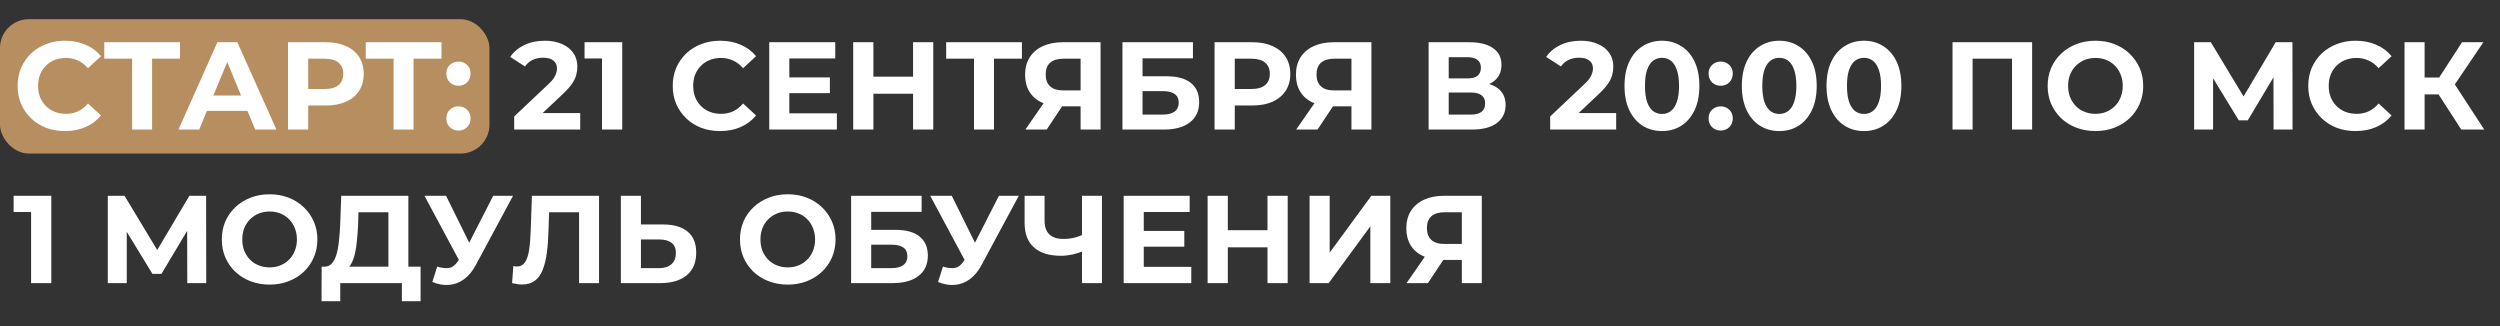
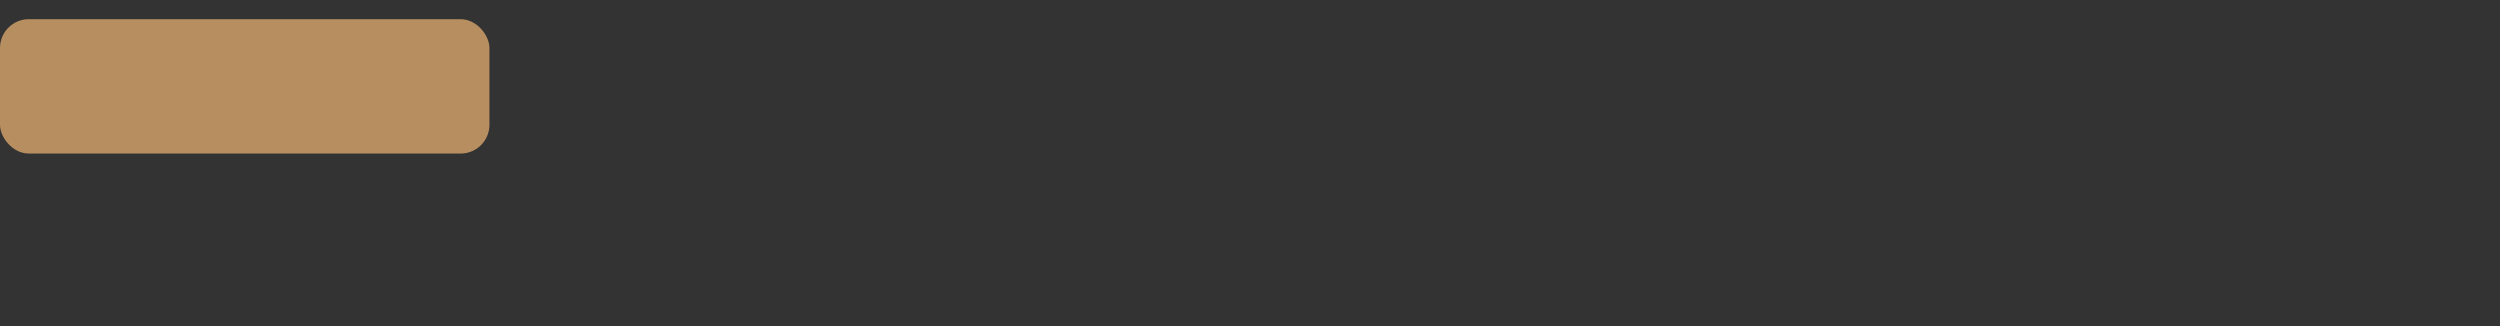
<svg xmlns="http://www.w3.org/2000/svg" width="521" height="68" viewBox="0 0 521 68" fill="none">
  <rect x="0" y="0" width="521" height="68" fill="#333333" stroke="none" />
  <rect y="4" width="102" height="28" rx="6" fill="#B78E60" />
-   <path d="M13.526 27.312C12.122 27.312 10.813 27.087 9.6 26.636C8.404 26.168 7.364 25.509 6.48 24.66C5.596 23.811 4.903 22.814 4.4 21.67C3.915 20.526 3.672 19.269 3.672 17.9C3.672 16.531 3.915 15.274 4.4 14.13C4.903 12.986 5.596 11.989 6.48 11.14C7.382 10.291 8.43 9.641 9.626 9.19C10.822 8.722 12.131 8.488 13.552 8.488C15.13 8.488 16.551 8.765 17.816 9.32C19.099 9.857 20.174 10.655 21.04 11.712L18.336 14.208C17.712 13.497 17.019 12.969 16.256 12.622C15.493 12.258 14.662 12.076 13.76 12.076C12.911 12.076 12.131 12.215 11.42 12.492C10.71 12.769 10.094 13.168 9.574 13.688C9.054 14.208 8.647 14.823 8.352 15.534C8.075 16.245 7.936 17.033 7.936 17.9C7.936 18.767 8.075 19.555 8.352 20.266C8.647 20.977 9.054 21.592 9.574 22.112C10.094 22.632 10.71 23.031 11.42 23.308C12.131 23.585 12.911 23.724 13.76 23.724C14.662 23.724 15.493 23.551 16.256 23.204C17.019 22.84 17.712 22.294 18.336 21.566L21.04 24.062C20.174 25.119 19.099 25.925 17.816 26.48C16.551 27.035 15.121 27.312 13.526 27.312ZM27.534 27V11.27L28.496 12.232H21.736V8.8H37.518V12.232H30.758L31.694 11.27V27H27.534ZM37.194 27L45.306 8.8H49.466L57.604 27H53.184L46.528 10.932H48.192L41.51 27H37.194ZM41.25 23.1L42.368 19.902H51.728L52.872 23.1H41.25ZM60.018 27V8.8H67.896C69.525 8.8 70.929 9.069 72.108 9.606C73.287 10.126 74.197 10.88 74.838 11.868C75.479 12.856 75.8 14.035 75.8 15.404C75.8 16.756 75.479 17.926 74.838 18.914C74.197 19.902 73.287 20.665 72.108 21.202C70.929 21.722 69.525 21.982 67.896 21.982H62.358L64.23 20.084V27H60.018ZM64.23 20.552L62.358 18.55H67.662C68.962 18.55 69.933 18.273 70.574 17.718C71.215 17.163 71.536 16.392 71.536 15.404C71.536 14.399 71.215 13.619 70.574 13.064C69.933 12.509 68.962 12.232 67.662 12.232H62.358L64.23 10.23V20.552ZM82.022 27V11.27L82.984 12.232H76.224V8.8H92.006V12.232H85.246L86.182 11.27V27H82.022ZM95.541 17.874C94.847 17.874 94.249 17.64 93.747 17.172C93.261 16.687 93.019 16.071 93.019 15.326C93.019 14.581 93.261 13.983 93.747 13.532C94.249 13.064 94.847 12.83 95.541 12.83C96.251 12.83 96.849 13.064 97.335 13.532C97.82 13.983 98.063 14.581 98.063 15.326C98.063 16.071 97.82 16.687 97.335 17.172C96.849 17.64 96.251 17.874 95.541 17.874ZM95.541 27.208C94.847 27.208 94.249 26.974 93.747 26.506C93.261 26.021 93.019 25.405 93.019 24.66C93.019 23.915 93.261 23.317 93.747 22.866C94.249 22.398 94.847 22.164 95.541 22.164C96.251 22.164 96.849 22.398 97.335 22.866C97.82 23.317 98.063 23.915 98.063 24.66C98.063 25.405 97.82 26.021 97.335 26.506C96.849 26.974 96.251 27.208 95.541 27.208ZM107.161 27V24.27L114.181 17.64C114.735 17.137 115.143 16.687 115.403 16.288C115.663 15.889 115.836 15.525 115.923 15.196C116.027 14.867 116.079 14.563 116.079 14.286C116.079 13.558 115.827 13.003 115.325 12.622C114.839 12.223 114.12 12.024 113.167 12.024C112.404 12.024 111.693 12.171 111.035 12.466C110.393 12.761 109.847 13.22 109.397 13.844L106.329 11.868C107.022 10.828 107.993 10.005 109.241 9.398C110.489 8.791 111.927 8.488 113.557 8.488C114.909 8.488 116.087 8.713 117.093 9.164C118.115 9.597 118.904 10.213 119.459 11.01C120.031 11.807 120.317 12.761 120.317 13.87C120.317 14.459 120.239 15.049 120.083 15.638C119.944 16.21 119.649 16.817 119.199 17.458C118.765 18.099 118.124 18.819 117.275 19.616L111.451 25.102L110.645 23.568H120.915V27H107.161ZM125.461 27V10.36L127.281 12.18H121.821V8.8H129.673V27H125.461ZM150.052 27.312C148.648 27.312 147.339 27.087 146.126 26.636C144.93 26.168 143.89 25.509 143.006 24.66C142.122 23.811 141.428 22.814 140.926 21.67C140.44 20.526 140.198 19.269 140.198 17.9C140.198 16.531 140.44 15.274 140.926 14.13C141.428 12.986 142.122 11.989 143.006 11.14C143.907 10.291 144.956 9.641 146.152 9.19C147.348 8.722 148.656 8.488 150.078 8.488C151.655 8.488 153.076 8.765 154.342 9.32C155.624 9.857 156.699 10.655 157.566 11.712L154.862 14.208C154.238 13.497 153.544 12.969 152.782 12.622C152.019 12.258 151.187 12.076 150.286 12.076C149.436 12.076 148.656 12.215 147.946 12.492C147.235 12.769 146.62 13.168 146.1 13.688C145.58 14.208 145.172 14.823 144.878 15.534C144.6 16.245 144.462 17.033 144.462 17.9C144.462 18.767 144.6 19.555 144.878 20.266C145.172 20.977 145.58 21.592 146.1 22.112C146.62 22.632 147.235 23.031 147.946 23.308C148.656 23.585 149.436 23.724 150.286 23.724C151.187 23.724 152.019 23.551 152.782 23.204C153.544 22.84 154.238 22.294 154.862 21.566L157.566 24.062C156.699 25.119 155.624 25.925 154.342 26.48C153.076 27.035 151.646 27.312 150.052 27.312ZM164.185 16.132H172.947V19.408H164.185V16.132ZM164.497 23.62H174.403V27H160.311V8.8H174.065V12.18H164.497V23.62ZM190.285 8.8H194.497V27H190.285V8.8ZM182.017 27H177.805V8.8H182.017V27ZM190.597 19.538H181.705V15.976H190.597V19.538ZM202.983 27V11.27L203.945 12.232H197.185V8.8H212.967V12.232H206.207L207.143 11.27V27H202.983ZM225.199 27V21.254L226.239 22.164H221.247C219.669 22.164 218.309 21.904 217.165 21.384C216.021 20.864 215.145 20.11 214.539 19.122C213.932 18.134 213.629 16.955 213.629 15.586C213.629 14.165 213.949 12.951 214.591 11.946C215.249 10.923 216.168 10.143 217.347 9.606C218.525 9.069 219.912 8.8 221.507 8.8H229.359V27H225.199ZM213.681 27L218.205 20.474H222.469L218.127 27H213.681ZM225.199 19.902V11.14L226.239 12.232H221.611C220.415 12.232 219.496 12.509 218.855 13.064C218.231 13.619 217.919 14.442 217.919 15.534C217.919 16.591 218.222 17.406 218.829 17.978C219.435 18.55 220.328 18.836 221.507 18.836H226.239L225.199 19.902ZM233.918 27V8.8H248.608V12.154H238.104V15.898H243.148C245.35 15.898 247.022 16.357 248.166 17.276C249.328 18.195 249.908 19.529 249.908 21.28C249.908 23.083 249.267 24.487 247.984 25.492C246.702 26.497 244.89 27 242.55 27H233.918ZM238.104 23.88H242.316C243.391 23.88 244.214 23.672 244.786 23.256C245.358 22.823 245.644 22.199 245.644 21.384C245.644 19.789 244.535 18.992 242.316 18.992H238.104V23.88ZM253.114 27V8.8H260.992C262.621 8.8 264.025 9.069 265.204 9.606C266.382 10.126 267.292 10.88 267.934 11.868C268.575 12.856 268.896 14.035 268.896 15.404C268.896 16.756 268.575 17.926 267.934 18.914C267.292 19.902 266.382 20.665 265.204 21.202C264.025 21.722 262.621 21.982 260.992 21.982H255.454L257.326 20.084V27H253.114ZM257.326 20.552L255.454 18.55H260.758C262.058 18.55 263.028 18.273 263.67 17.718C264.311 17.163 264.632 16.392 264.632 15.404C264.632 14.399 264.311 13.619 263.67 13.064C263.028 12.509 262.058 12.232 260.758 12.232H255.454L257.326 10.23V20.552ZM281.642 27V21.254L282.682 22.164H277.69C276.113 22.164 274.752 21.904 273.608 21.384C272.464 20.864 271.589 20.11 270.982 19.122C270.375 18.134 270.072 16.955 270.072 15.586C270.072 14.165 270.393 12.951 271.034 11.946C271.693 10.923 272.611 10.143 273.79 9.606C274.969 9.069 276.355 8.8 277.95 8.8H285.802V27H281.642ZM270.124 27L274.648 20.474H278.912L274.57 27H270.124ZM281.642 19.902V11.14L282.682 12.232H278.054C276.858 12.232 275.939 12.509 275.298 13.064C274.674 13.619 274.362 14.442 274.362 15.534C274.362 16.591 274.665 17.406 275.272 17.978C275.879 18.55 276.771 18.836 277.95 18.836H282.682L281.642 19.902ZM297.725 27V8.8H306.201C308.316 8.8 309.962 9.207 311.141 10.022C312.32 10.837 312.909 11.998 312.909 13.506C312.909 14.997 312.354 16.158 311.245 16.99C310.136 17.805 308.662 18.212 306.825 18.212L307.319 17.12C309.364 17.12 310.95 17.527 312.077 18.342C313.204 19.157 313.767 20.335 313.767 21.878C313.767 23.473 313.16 24.729 311.947 25.648C310.751 26.549 309 27 306.695 27H297.725ZM301.911 23.88H306.539C307.51 23.88 308.246 23.689 308.749 23.308C309.252 22.927 309.503 22.337 309.503 21.54C309.503 20.777 309.252 20.214 308.749 19.85C308.246 19.469 307.51 19.278 306.539 19.278H301.911V23.88ZM301.911 16.34H305.837C306.756 16.34 307.449 16.158 307.917 15.794C308.385 15.413 308.619 14.858 308.619 14.13C308.619 13.402 308.385 12.856 307.917 12.492C307.449 12.111 306.756 11.92 305.837 11.92H301.911V16.34ZM323.057 27V24.27L330.077 17.64C330.632 17.137 331.039 16.687 331.299 16.288C331.559 15.889 331.733 15.525 331.819 15.196C331.923 14.867 331.975 14.563 331.975 14.286C331.975 13.558 331.724 13.003 331.221 12.622C330.736 12.223 330.017 12.024 329.063 12.024C328.301 12.024 327.59 12.171 326.931 12.466C326.29 12.761 325.744 13.22 325.293 13.844L322.225 11.868C322.919 10.828 323.889 10.005 325.137 9.398C326.385 8.791 327.824 8.488 329.453 8.488C330.805 8.488 331.984 8.713 332.989 9.164C334.012 9.597 334.801 10.213 335.355 11.01C335.927 11.807 336.213 12.761 336.213 13.87C336.213 14.459 336.135 15.049 335.979 15.638C335.841 16.21 335.546 16.817 335.095 17.458C334.662 18.099 334.021 18.819 333.171 19.616L327.347 25.102L326.541 23.568H336.811V27H323.057ZM346.349 27.312C344.858 27.312 343.524 26.948 342.345 26.22C341.166 25.475 340.239 24.4 339.563 22.996C338.887 21.592 338.549 19.893 338.549 17.9C338.549 15.907 338.887 14.208 339.563 12.804C340.239 11.4 341.166 10.334 342.345 9.606C343.524 8.861 344.858 8.488 346.349 8.488C347.857 8.488 349.192 8.861 350.353 9.606C351.532 10.334 352.459 11.4 353.135 12.804C353.811 14.208 354.149 15.907 354.149 17.9C354.149 19.893 353.811 21.592 353.135 22.996C352.459 24.4 351.532 25.475 350.353 26.22C349.192 26.948 347.857 27.312 346.349 27.312ZM346.349 23.75C347.06 23.75 347.675 23.551 348.195 23.152C348.732 22.753 349.148 22.121 349.443 21.254C349.755 20.387 349.911 19.269 349.911 17.9C349.911 16.531 349.755 15.413 349.443 14.546C349.148 13.679 348.732 13.047 348.195 12.648C347.675 12.249 347.06 12.05 346.349 12.05C345.656 12.05 345.04 12.249 344.503 12.648C343.983 13.047 343.567 13.679 343.255 14.546C342.96 15.413 342.813 16.531 342.813 17.9C342.813 19.269 342.96 20.387 343.255 21.254C343.567 22.121 343.983 22.753 344.503 23.152C345.04 23.551 345.656 23.75 346.349 23.75ZM358.588 17.874C357.894 17.874 357.296 17.64 356.794 17.172C356.308 16.687 356.066 16.071 356.066 15.326C356.066 14.581 356.308 13.983 356.794 13.532C357.296 13.064 357.894 12.83 358.588 12.83C359.298 12.83 359.896 13.064 360.382 13.532C360.867 13.983 361.11 14.581 361.11 15.326C361.11 16.071 360.867 16.687 360.382 17.172C359.896 17.64 359.298 17.874 358.588 17.874ZM358.588 27.208C357.894 27.208 357.296 26.974 356.794 26.506C356.308 26.021 356.066 25.405 356.066 24.66C356.066 23.915 356.308 23.317 356.794 22.866C357.296 22.398 357.894 22.164 358.588 22.164C359.298 22.164 359.896 22.398 360.382 22.866C360.867 23.317 361.11 23.915 361.11 24.66C361.11 25.405 360.867 26.021 360.382 26.506C359.896 26.974 359.298 27.208 358.588 27.208ZM370.8 27.312C369.31 27.312 367.975 26.948 366.796 26.22C365.618 25.475 364.69 24.4 364.014 22.996C363.338 21.592 363 19.893 363 17.9C363 15.907 363.338 14.208 364.014 12.804C364.69 11.4 365.618 10.334 366.796 9.606C367.975 8.861 369.31 8.488 370.8 8.488C372.308 8.488 373.643 8.861 374.804 9.606C375.983 10.334 376.91 11.4 377.586 12.804C378.262 14.208 378.6 15.907 378.6 17.9C378.6 19.893 378.262 21.592 377.586 22.996C376.91 24.4 375.983 25.475 374.804 26.22C373.643 26.948 372.308 27.312 370.8 27.312ZM370.8 23.75C371.511 23.75 372.126 23.551 372.646 23.152C373.184 22.753 373.6 22.121 373.894 21.254C374.206 20.387 374.362 19.269 374.362 17.9C374.362 16.531 374.206 15.413 373.894 14.546C373.6 13.679 373.184 13.047 372.646 12.648C372.126 12.249 371.511 12.05 370.8 12.05C370.107 12.05 369.492 12.249 368.954 12.648C368.434 13.047 368.018 13.679 367.706 14.546C367.412 15.413 367.264 16.531 367.264 17.9C367.264 19.269 367.412 20.387 367.706 21.254C368.018 22.121 368.434 22.753 368.954 23.152C369.492 23.551 370.107 23.75 370.8 23.75ZM388.447 27.312C386.956 27.312 385.621 26.948 384.443 26.22C383.264 25.475 382.337 24.4 381.661 22.996C380.985 21.592 380.647 19.893 380.647 17.9C380.647 15.907 380.985 14.208 381.661 12.804C382.337 11.4 383.264 10.334 384.443 9.606C385.621 8.861 386.956 8.488 388.447 8.488C389.955 8.488 391.289 8.861 392.451 9.606C393.629 10.334 394.557 11.4 395.233 12.804C395.909 14.208 396.247 15.907 396.247 17.9C396.247 19.893 395.909 21.592 395.233 22.996C394.557 24.4 393.629 25.475 392.451 26.22C391.289 26.948 389.955 27.312 388.447 27.312ZM388.447 23.75C389.157 23.75 389.773 23.551 390.293 23.152C390.83 22.753 391.246 22.121 391.541 21.254C391.853 20.387 392.009 19.269 392.009 17.9C392.009 16.531 391.853 15.413 391.541 14.546C391.246 13.679 390.83 13.047 390.293 12.648C389.773 12.249 389.157 12.05 388.447 12.05C387.753 12.05 387.138 12.249 386.601 12.648C386.081 13.047 385.665 13.679 385.353 14.546C385.058 15.413 384.911 16.531 384.911 17.9C384.911 19.269 385.058 20.387 385.353 21.254C385.665 22.121 386.081 22.753 386.601 23.152C387.138 23.551 387.753 23.75 388.447 23.75ZM406.905 27V8.8H423.493V27H419.307V11.27L420.269 12.232H410.129L411.091 11.27V27H406.905ZM436.714 27.312C435.276 27.312 433.941 27.078 432.71 26.61C431.497 26.142 430.44 25.483 429.538 24.634C428.654 23.785 427.961 22.788 427.458 21.644C426.973 20.5 426.73 19.252 426.73 17.9C426.73 16.548 426.973 15.3 427.458 14.156C427.961 13.012 428.663 12.015 429.564 11.166C430.466 10.317 431.523 9.658 432.736 9.19C433.95 8.722 435.267 8.488 436.688 8.488C438.127 8.488 439.444 8.722 440.64 9.19C441.854 9.658 442.902 10.317 443.786 11.166C444.688 12.015 445.39 13.012 445.892 14.156C446.395 15.283 446.646 16.531 446.646 17.9C446.646 19.252 446.395 20.509 445.892 21.67C445.39 22.814 444.688 23.811 443.786 24.66C442.902 25.492 441.854 26.142 440.64 26.61C439.444 27.078 438.136 27.312 436.714 27.312ZM436.688 23.724C437.503 23.724 438.248 23.585 438.924 23.308C439.618 23.031 440.224 22.632 440.744 22.112C441.264 21.592 441.663 20.977 441.94 20.266C442.235 19.555 442.382 18.767 442.382 17.9C442.382 17.033 442.235 16.245 441.94 15.534C441.663 14.823 441.264 14.208 440.744 13.688C440.242 13.168 439.644 12.769 438.95 12.492C438.257 12.215 437.503 12.076 436.688 12.076C435.874 12.076 435.12 12.215 434.426 12.492C433.75 12.769 433.152 13.168 432.632 13.688C432.112 14.208 431.705 14.823 431.41 15.534C431.133 16.245 430.994 17.033 430.994 17.9C430.994 18.749 431.133 19.538 431.41 20.266C431.705 20.977 432.104 21.592 432.606 22.112C433.126 22.632 433.733 23.031 434.426 23.308C435.12 23.585 435.874 23.724 436.688 23.724ZM457.254 27V8.8H460.738L468.486 21.644H466.64L474.258 8.8H477.742L477.768 27H473.816L473.79 14.858H474.544L468.434 25.076H466.562L460.322 14.858H461.206V27H457.254ZM490.895 27.312C489.491 27.312 488.183 27.087 486.969 26.636C485.773 26.168 484.733 25.509 483.849 24.66C482.965 23.811 482.272 22.814 481.769 21.67C481.284 20.526 481.041 19.269 481.041 17.9C481.041 16.531 481.284 15.274 481.769 14.13C482.272 12.986 482.965 11.989 483.849 11.14C484.751 10.291 485.799 9.641 486.995 9.19C488.191 8.722 489.5 8.488 490.921 8.488C492.499 8.488 493.92 8.765 495.185 9.32C496.468 9.857 497.543 10.655 498.409 11.712L495.705 14.208C495.081 13.497 494.388 12.969 493.625 12.622C492.863 12.258 492.031 12.076 491.129 12.076C490.28 12.076 489.5 12.215 488.789 12.492C488.079 12.769 487.463 13.168 486.943 13.688C486.423 14.208 486.016 14.823 485.721 15.534C485.444 16.245 485.305 17.033 485.305 17.9C485.305 18.767 485.444 19.555 485.721 20.266C486.016 20.977 486.423 21.592 486.943 22.112C487.463 22.632 488.079 23.031 488.789 23.308C489.5 23.585 490.28 23.724 491.129 23.724C492.031 23.724 492.863 23.551 493.625 23.204C494.388 22.84 495.081 22.294 495.705 21.566L498.409 24.062C497.543 25.119 496.468 25.925 495.185 26.48C493.92 27.035 492.49 27.312 490.895 27.312ZM512.933 27L507.265 18.238L510.671 16.184L517.717 27H512.933ZM501.103 27V8.8H505.289V27H501.103ZM504.067 19.668V16.158H510.411V19.668H504.067ZM511.061 18.368L507.187 17.9L513.089 8.8H517.535L511.061 18.368ZM6.48 59V42.36L8.3 44.18H2.84V40.8H10.692V59H6.48ZM22.465 59V40.8H25.949L33.697 53.644H31.851L39.469 40.8H42.953L42.979 59H39.027L39.001 46.858H39.755L33.645 57.076H31.773L25.533 46.858H26.417V59H22.465ZM56.21 59.312C54.772 59.312 53.437 59.078 52.206 58.61C50.993 58.142 49.936 57.483 49.034 56.634C48.15 55.785 47.457 54.788 46.954 53.644C46.469 52.5 46.226 51.252 46.226 49.9C46.226 48.548 46.469 47.3 46.954 46.156C47.457 45.012 48.159 44.015 49.06 43.166C49.962 42.317 51.019 41.658 52.232 41.19C53.446 40.722 54.763 40.488 56.184 40.488C57.623 40.488 58.94 40.722 60.136 41.19C61.35 41.658 62.398 42.317 63.282 43.166C64.184 44.015 64.886 45.012 65.388 46.156C65.891 47.283 66.142 48.531 66.142 49.9C66.142 51.252 65.891 52.509 65.388 53.67C64.886 54.814 64.184 55.811 63.282 56.66C62.398 57.492 61.35 58.142 60.136 58.61C58.94 59.078 57.632 59.312 56.21 59.312ZM56.184 55.724C56.999 55.724 57.744 55.585 58.42 55.308C59.114 55.031 59.72 54.632 60.24 54.112C60.76 53.592 61.159 52.977 61.436 52.266C61.731 51.555 61.878 50.767 61.878 49.9C61.878 49.033 61.731 48.245 61.436 47.534C61.159 46.823 60.76 46.208 60.24 45.688C59.738 45.168 59.14 44.769 58.446 44.492C57.753 44.215 56.999 44.076 56.184 44.076C55.37 44.076 54.616 44.215 53.922 44.492C53.246 44.769 52.648 45.168 52.128 45.688C51.608 46.208 51.201 46.823 50.906 47.534C50.629 48.245 50.49 49.033 50.49 49.9C50.49 50.749 50.629 51.538 50.906 52.266C51.201 52.977 51.6 53.592 52.102 54.112C52.622 54.632 53.229 55.031 53.922 55.308C54.616 55.585 55.37 55.724 56.184 55.724ZM80.943 57.128V44.232H74.703L74.625 46.884C74.573 48.011 74.495 49.077 74.391 50.082C74.305 51.087 74.166 52.006 73.975 52.838C73.784 53.653 73.533 54.346 73.221 54.918C72.927 55.49 72.554 55.897 72.103 56.14L67.605 55.568C68.229 55.585 68.74 55.369 69.139 54.918C69.555 54.467 69.885 53.835 70.127 53.02C70.37 52.188 70.543 51.217 70.647 50.108C70.769 48.999 70.855 47.794 70.907 46.494L71.115 40.8H85.103V57.128H80.943ZM67.007 62.77L67.033 55.568H87.651V62.77H83.751V59H70.907V62.77H67.007ZM91.111 55.568C92.116 55.863 92.957 55.949 93.633 55.828C94.326 55.689 94.941 55.204 95.479 54.372L96.363 53.046L96.753 52.604L102.785 40.8H106.919L99.171 55.204C98.477 56.504 97.654 57.501 96.701 58.194C95.765 58.887 94.733 59.277 93.607 59.364C92.48 59.468 91.31 59.269 90.097 58.766L91.111 55.568ZM96.675 56.114L88.459 40.8H92.957L98.989 53.02L96.675 56.114ZM108.798 59.286C108.486 59.286 108.156 59.26 107.81 59.208C107.48 59.156 107.116 59.087 106.718 59L106.978 55.438C107.22 55.507 107.472 55.542 107.732 55.542C108.442 55.542 108.997 55.256 109.396 54.684C109.794 54.095 110.08 53.254 110.254 52.162C110.427 51.07 110.54 49.744 110.592 48.184L110.852 40.8H124.84V59H120.68V43.27L121.642 44.232H113.608L114.466 43.218L114.31 48.028C114.258 49.813 114.136 51.399 113.946 52.786C113.755 54.173 113.46 55.351 113.062 56.322C112.663 57.293 112.117 58.029 111.424 58.532C110.73 59.035 109.855 59.286 108.798 59.286ZM138.199 46.78C140.4 46.78 142.099 47.274 143.295 48.262C144.491 49.233 145.089 50.697 145.089 52.656C145.089 54.736 144.422 56.313 143.087 57.388C141.77 58.463 139.941 59 137.601 59H129.385V40.8H133.571V46.78H138.199ZM137.367 55.88C138.442 55.88 139.291 55.611 139.915 55.074C140.539 54.537 140.851 53.757 140.851 52.734C140.851 51.729 140.539 51.009 139.915 50.576C139.308 50.125 138.459 49.9 137.367 49.9H133.571V55.88H137.367ZM164.197 59.312C162.758 59.312 161.423 59.078 160.193 58.61C158.979 58.142 157.922 57.483 157.021 56.634C156.137 55.785 155.443 54.788 154.941 53.644C154.455 52.5 154.213 51.252 154.213 49.9C154.213 48.548 154.455 47.3 154.941 46.156C155.443 45.012 156.145 44.015 157.047 43.166C157.948 42.317 159.005 41.658 160.219 41.19C161.432 40.722 162.749 40.488 164.171 40.488C165.609 40.488 166.927 40.722 168.123 41.19C169.336 41.658 170.385 42.317 171.269 43.166C172.17 44.015 172.872 45.012 173.375 46.156C173.877 47.283 174.129 48.531 174.129 49.9C174.129 51.252 173.877 52.509 173.375 53.67C172.872 54.814 172.17 55.811 171.269 56.66C170.385 57.492 169.336 58.142 168.123 58.61C166.927 59.078 165.618 59.312 164.197 59.312ZM164.171 55.724C164.985 55.724 165.731 55.585 166.407 55.308C167.1 55.031 167.707 54.632 168.227 54.112C168.747 53.592 169.145 52.977 169.423 52.266C169.717 51.555 169.865 50.767 169.865 49.9C169.865 49.033 169.717 48.245 169.423 47.534C169.145 46.823 168.747 46.208 168.227 45.688C167.724 45.168 167.126 44.769 166.433 44.492C165.739 44.215 164.985 44.076 164.171 44.076C163.356 44.076 162.602 44.215 161.909 44.492C161.233 44.769 160.635 45.168 160.115 45.688C159.595 46.208 159.187 46.823 158.893 47.534C158.615 48.245 158.477 49.033 158.477 49.9C158.477 50.749 158.615 51.538 158.893 52.266C159.187 52.977 159.586 53.592 160.089 54.112C160.609 54.632 161.215 55.031 161.909 55.308C162.602 55.585 163.356 55.724 164.171 55.724ZM177.373 59V40.8H192.063V44.154H181.559V47.898H186.603C188.805 47.898 190.477 48.357 191.621 49.276C192.783 50.195 193.363 51.529 193.363 53.28C193.363 55.083 192.722 56.487 191.439 57.492C190.157 58.497 188.345 59 186.005 59H177.373ZM181.559 55.88H185.771C186.846 55.88 187.669 55.672 188.241 55.256C188.813 54.823 189.099 54.199 189.099 53.384C189.099 51.789 187.99 50.992 185.771 50.992H181.559V55.88ZM196.507 55.568C197.512 55.863 198.353 55.949 199.029 55.828C199.722 55.689 200.338 55.204 200.875 54.372L201.759 53.046L202.149 52.604L208.181 40.8H212.315L204.567 55.204C203.874 56.504 203.05 57.501 202.097 58.194C201.161 58.887 200.13 59.277 199.003 59.364C197.876 59.468 196.706 59.269 195.493 58.766L196.507 55.568ZM202.071 56.114L193.855 40.8H198.353L204.385 53.02L202.071 56.114ZM226.086 52.214C225.184 52.578 224.318 52.855 223.486 53.046C222.654 53.219 221.856 53.306 221.094 53.306C218.65 53.306 216.778 52.725 215.478 51.564C214.178 50.385 213.528 48.695 213.528 46.494V40.8H217.688V46.026C217.688 47.274 218.026 48.219 218.702 48.86C219.378 49.484 220.34 49.796 221.588 49.796C222.385 49.796 223.156 49.709 223.902 49.536C224.647 49.345 225.34 49.077 225.982 48.73L226.086 52.214ZM225.488 59V40.8H229.648V59H225.488ZM238.046 48.132H246.808V51.408H238.046V48.132ZM238.358 55.62H248.264V59H234.172V40.8H247.926V44.18H238.358V55.62ZM264.146 40.8H268.358V59H264.146V40.8ZM255.878 59H251.666V40.8H255.878V59ZM264.458 51.538H255.566V47.976H264.458V51.538ZM272.918 59V40.8H277.104V52.656L285.788 40.8H289.74V59H285.58V47.17L276.896 59H272.918ZM304.646 59V53.254L305.686 54.164H300.694C299.116 54.164 297.756 53.904 296.612 53.384C295.468 52.864 294.592 52.11 293.986 51.122C293.379 50.134 293.076 48.955 293.076 47.586C293.076 46.165 293.396 44.951 294.038 43.946C294.696 42.923 295.615 42.143 296.794 41.606C297.972 41.069 299.359 40.8 300.954 40.8H308.806V59H304.646ZM293.128 59L297.652 52.474H301.916L297.574 59H293.128ZM304.646 51.902V43.14L305.686 44.232H301.058C299.862 44.232 298.943 44.509 298.302 45.064C297.678 45.619 297.366 46.442 297.366 47.534C297.366 48.591 297.669 49.406 298.276 49.978C298.882 50.55 299.775 50.836 300.954 50.836H305.686L304.646 51.902Z" fill="white" />
</svg>